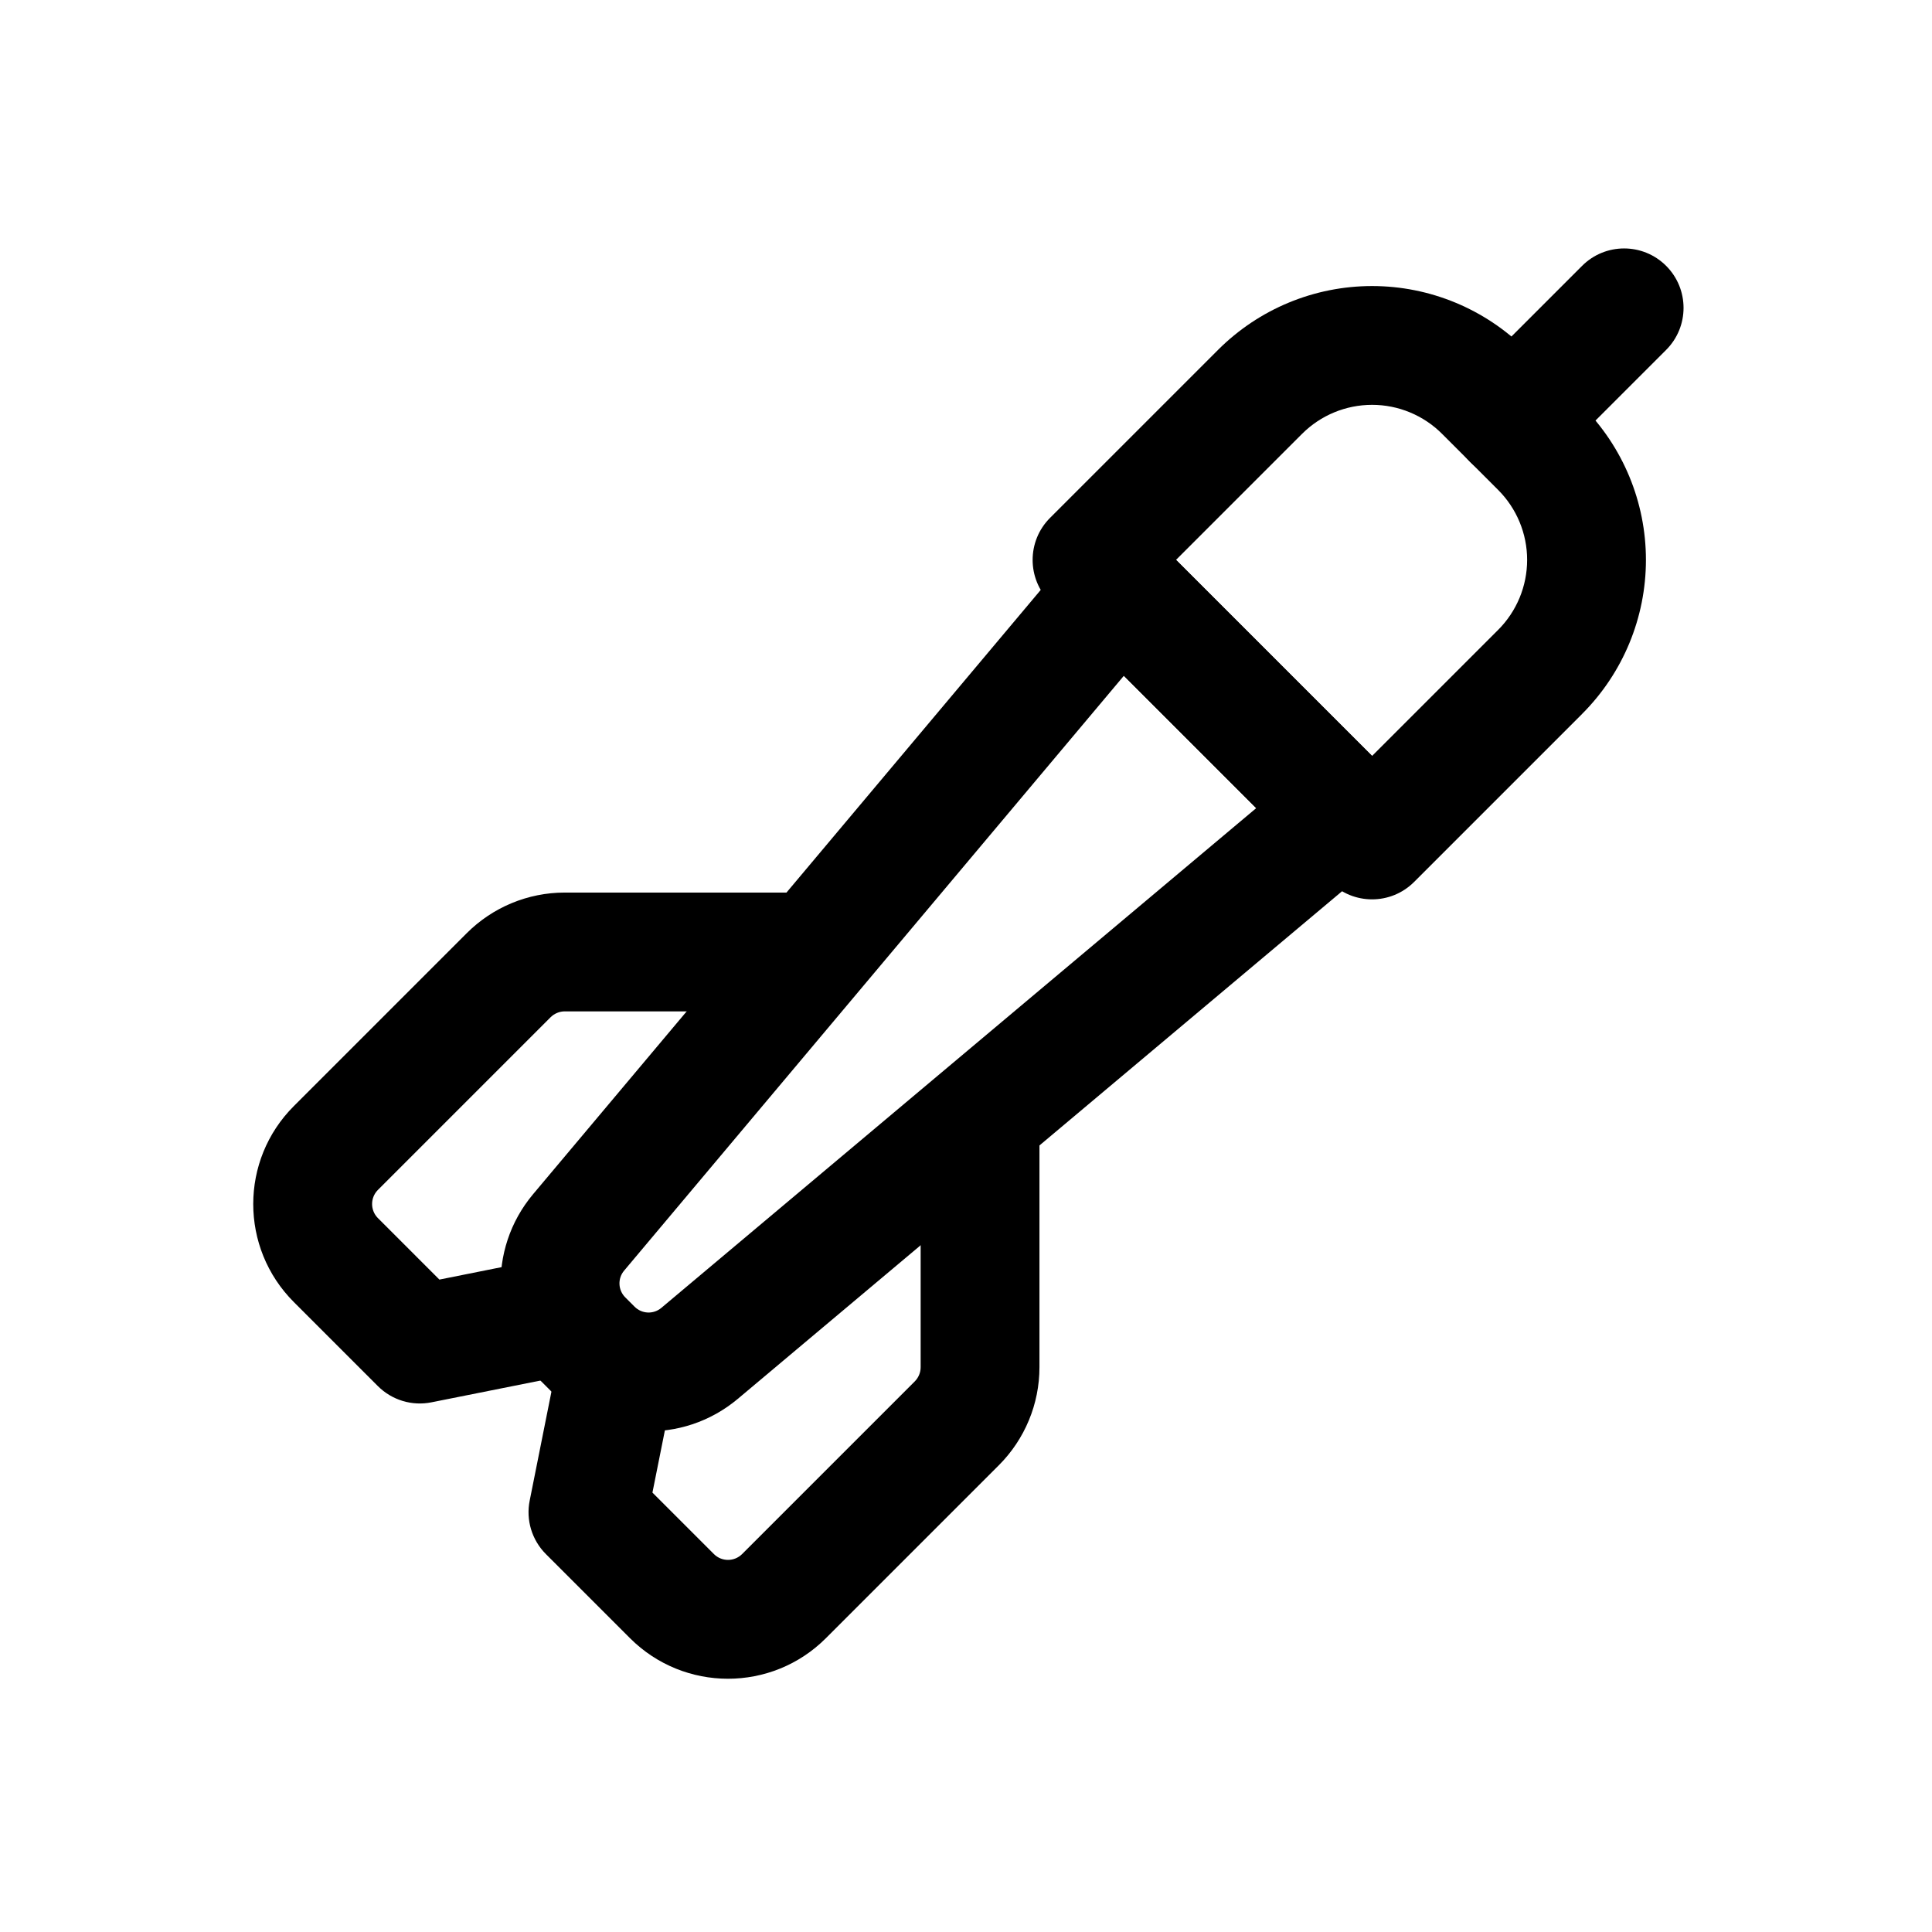
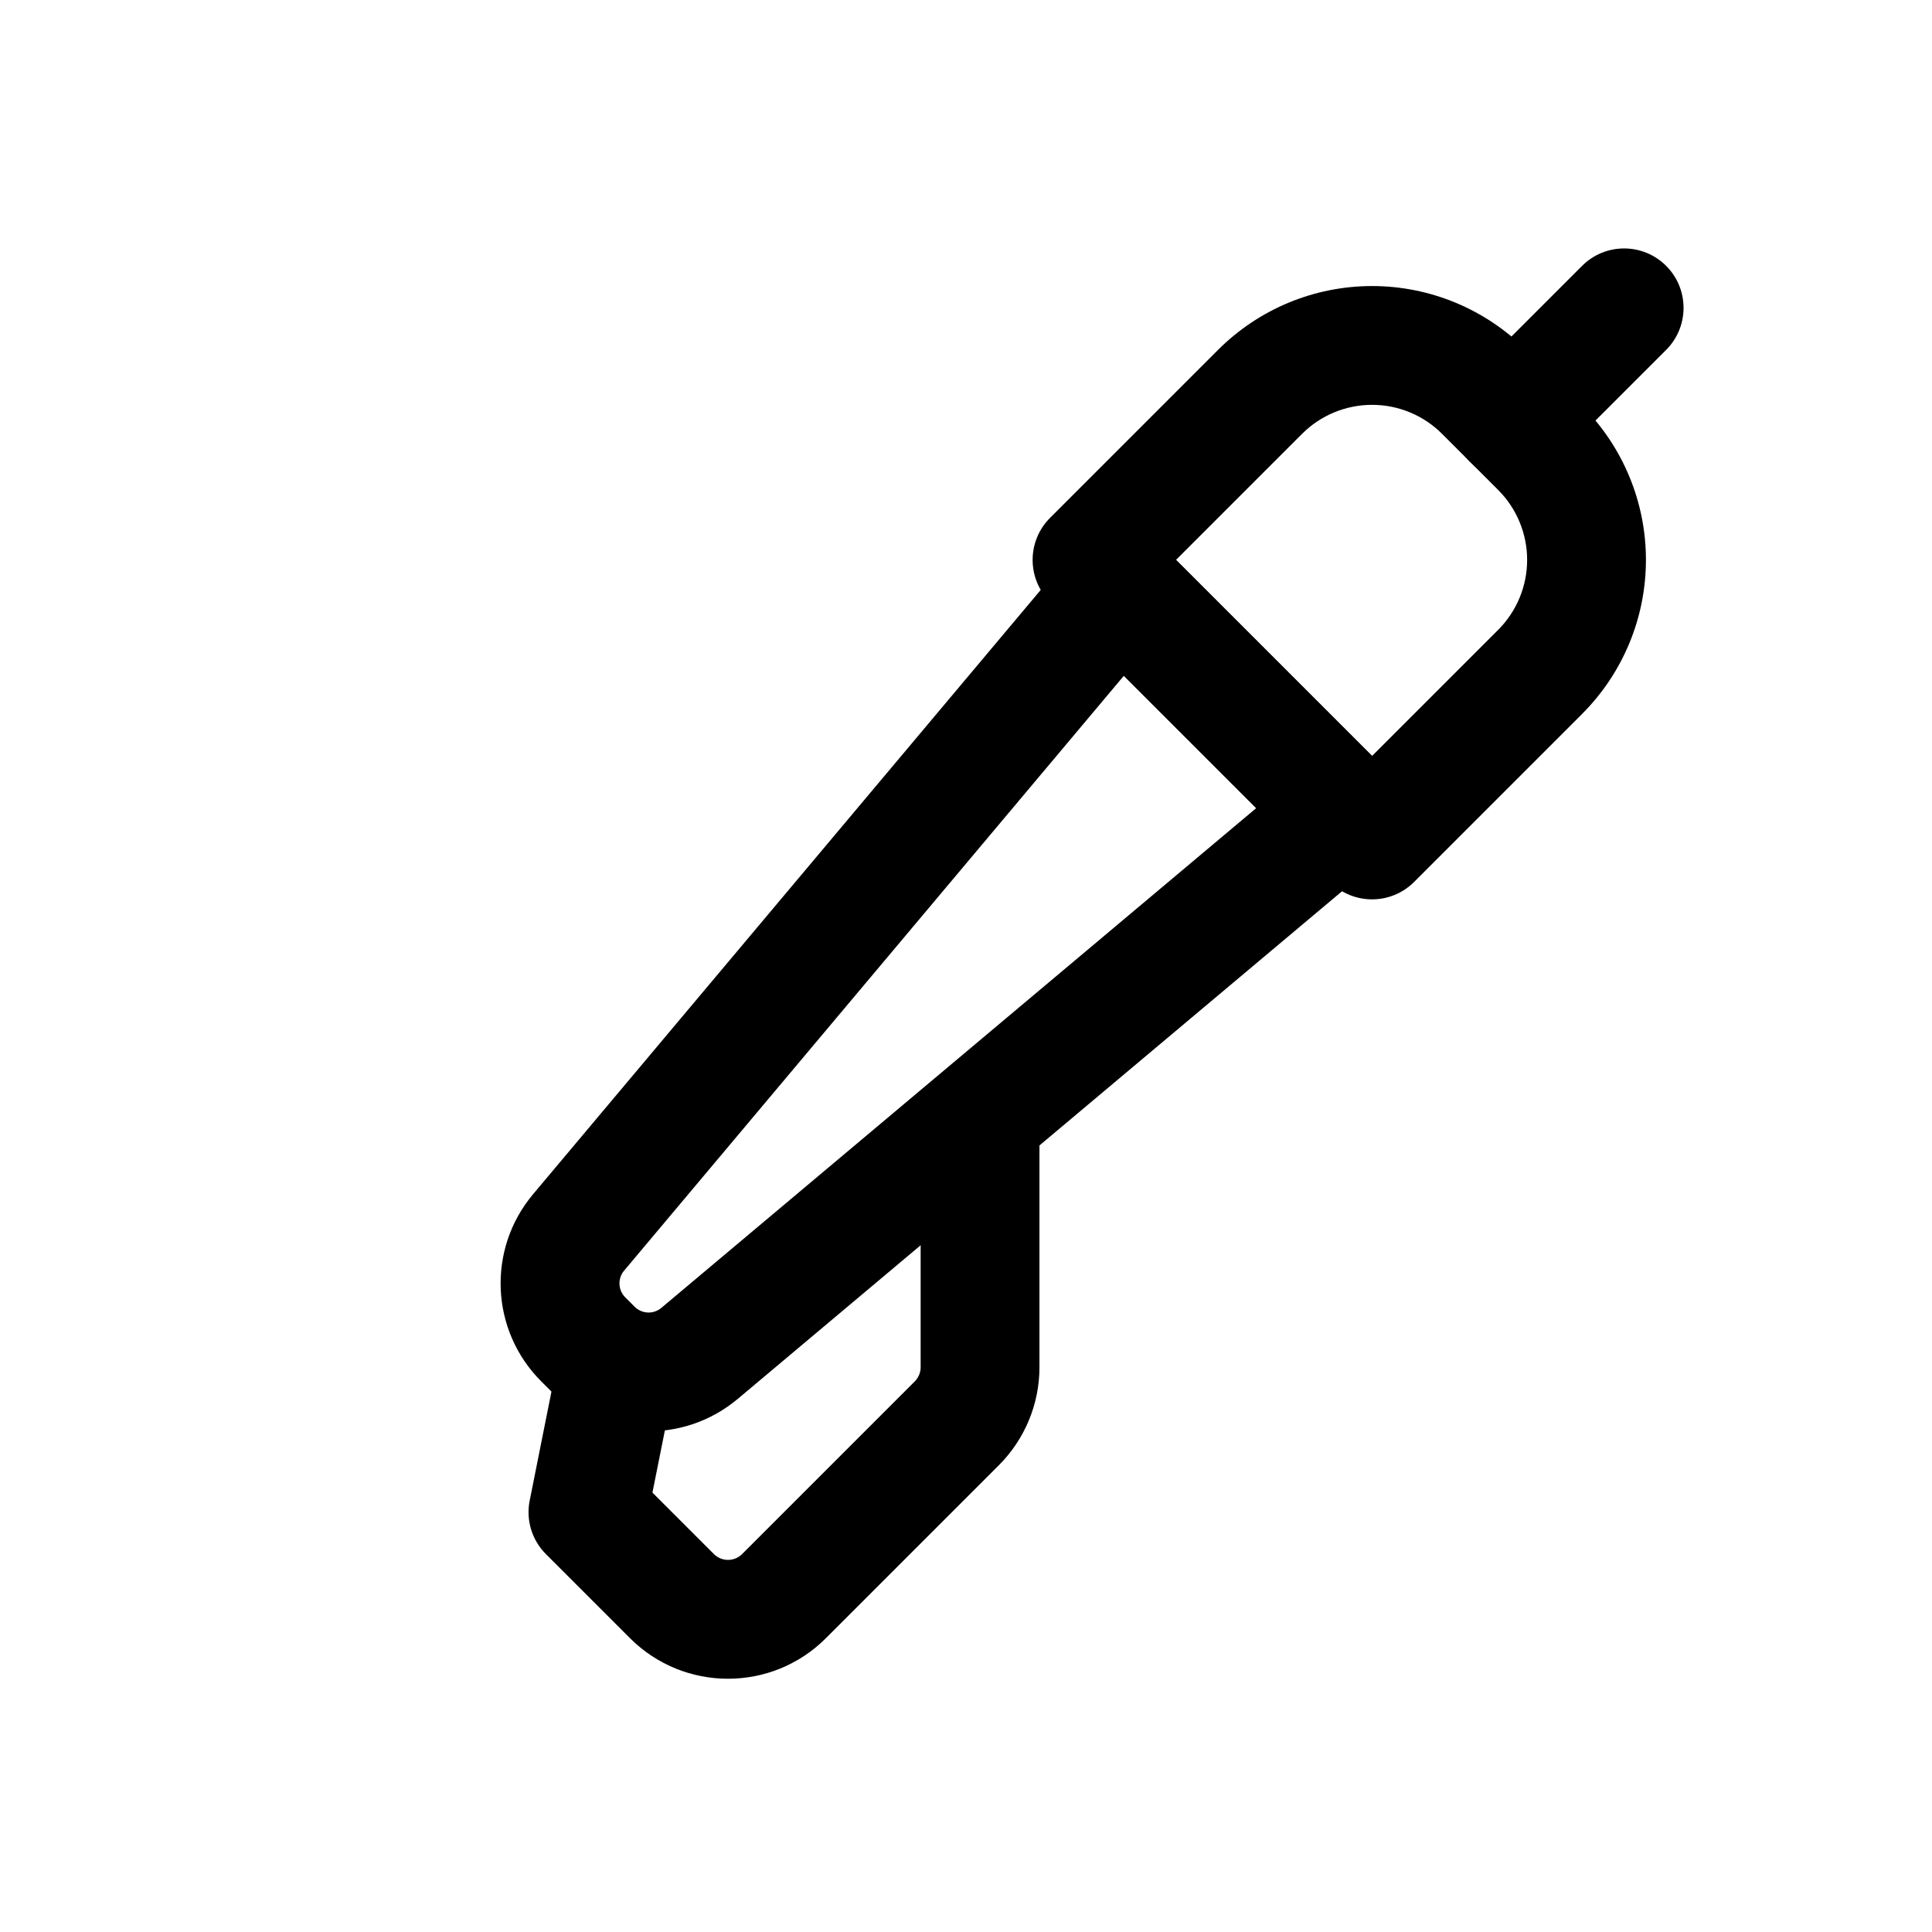
<svg xmlns="http://www.w3.org/2000/svg" fill="#000000" width="800px" height="800px" version="1.1" viewBox="144 144 512 512">
  <g fill-rule="evenodd">
    <path d="m563.27 333.2c10.832-10.832 16.918-25.504 16.918-40.828 0-15.305-6.086-29.977-16.918-40.809-4.891-4.891-9.949-9.949-14.84-14.84-10.832-10.832-25.504-16.918-40.809-16.918-15.324 0-29.996 6.086-40.828 16.918-20.656 20.656-44.523 44.523-44.523 44.523-6.152 6.152-6.152 16.121 0 22.273l74.207 74.207c6.152 6.152 16.121 6.152 22.273 0l44.523-44.523zm-22.25-22.273-33.398 33.398-51.957-51.957s33.398-33.398 33.398-33.398c4.914-4.914 11.586-7.684 18.559-7.684 6.949 0 13.625 2.769 18.535 7.684l14.863 14.863c4.914 4.914 7.684 11.586 7.684 18.535 0 6.969-2.769 13.645-7.684 18.559z" />
    <path d="m510.31 371.24c3.379-2.832 5.414-6.969 5.606-11.379 0.188-4.41-1.469-8.691-4.598-11.82l-59.367-59.367c-3.129-3.129-7.41-4.785-11.82-4.598-4.41 0.188-8.543 2.227-11.379 5.606l-143.48 170.79c-12.258 14.609-11.316 36.148 2.164 49.605 0.82 0.84 1.637 1.66 2.477 2.477 13.457 13.477 34.992 14.422 49.605 2.164zm-33.398-13.078-157.65 132.44c-2.098 1.762-5.164 1.617-7.094-0.316l-2.457-2.457c-1.93-1.93-2.078-4.996-0.316-7.094l132.44-157.65z" />
    <path d="m555.86 266.41 29.684-29.684c6.152-6.152 6.152-16.121 0-22.273-6.152-6.152-16.121-6.152-22.273 0l-29.684 29.684c-6.152 6.152-6.152 16.121 0 22.273s16.121 6.152 22.273 0z" />
    <path d="m291.79 504.52-7.41 37.113c-1.051 5.164 0.566 10.496 4.305 14.234l22.25 22.25c14.359 14.359 37.617 14.359 51.957 0l45.805-45.805c6.887-6.887 10.77-16.227 10.77-25.969v-65.516c0-8.691-7.055-15.742-15.742-15.742-8.691 0-15.742 7.055-15.742 15.742v65.516c0 1.387-0.566 2.731-1.531 3.715l-45.805 45.805c-2.059 2.035-5.375 2.035-7.43 0l-16.312-16.312 5.773-28.844c1.699-8.523-3.82-16.836-12.344-18.535s-16.836 3.84-18.535 12.344z" />
-     <path d="m289.29 477.33-28.844 5.773-16.312-16.312c-2.035-2.059-2.035-5.375 0-7.43l45.805-45.805c0.988-0.965 2.332-1.531 3.715-1.531h65.516c8.691 0 15.742-7.055 15.742-15.742 0-8.691-7.055-15.742-15.742-15.742h-65.516c-9.742 0-19.082 3.883-25.969 10.77l-45.805 45.805c-14.359 14.336-14.359 37.598 0 51.957l22.25 22.25c3.738 3.738 9.07 5.352 14.234 4.305l37.113-7.41c8.5-1.699 14.043-10.012 12.344-18.535-1.699-8.523-10.012-14.043-18.535-12.344z" />
  </g>
</svg>